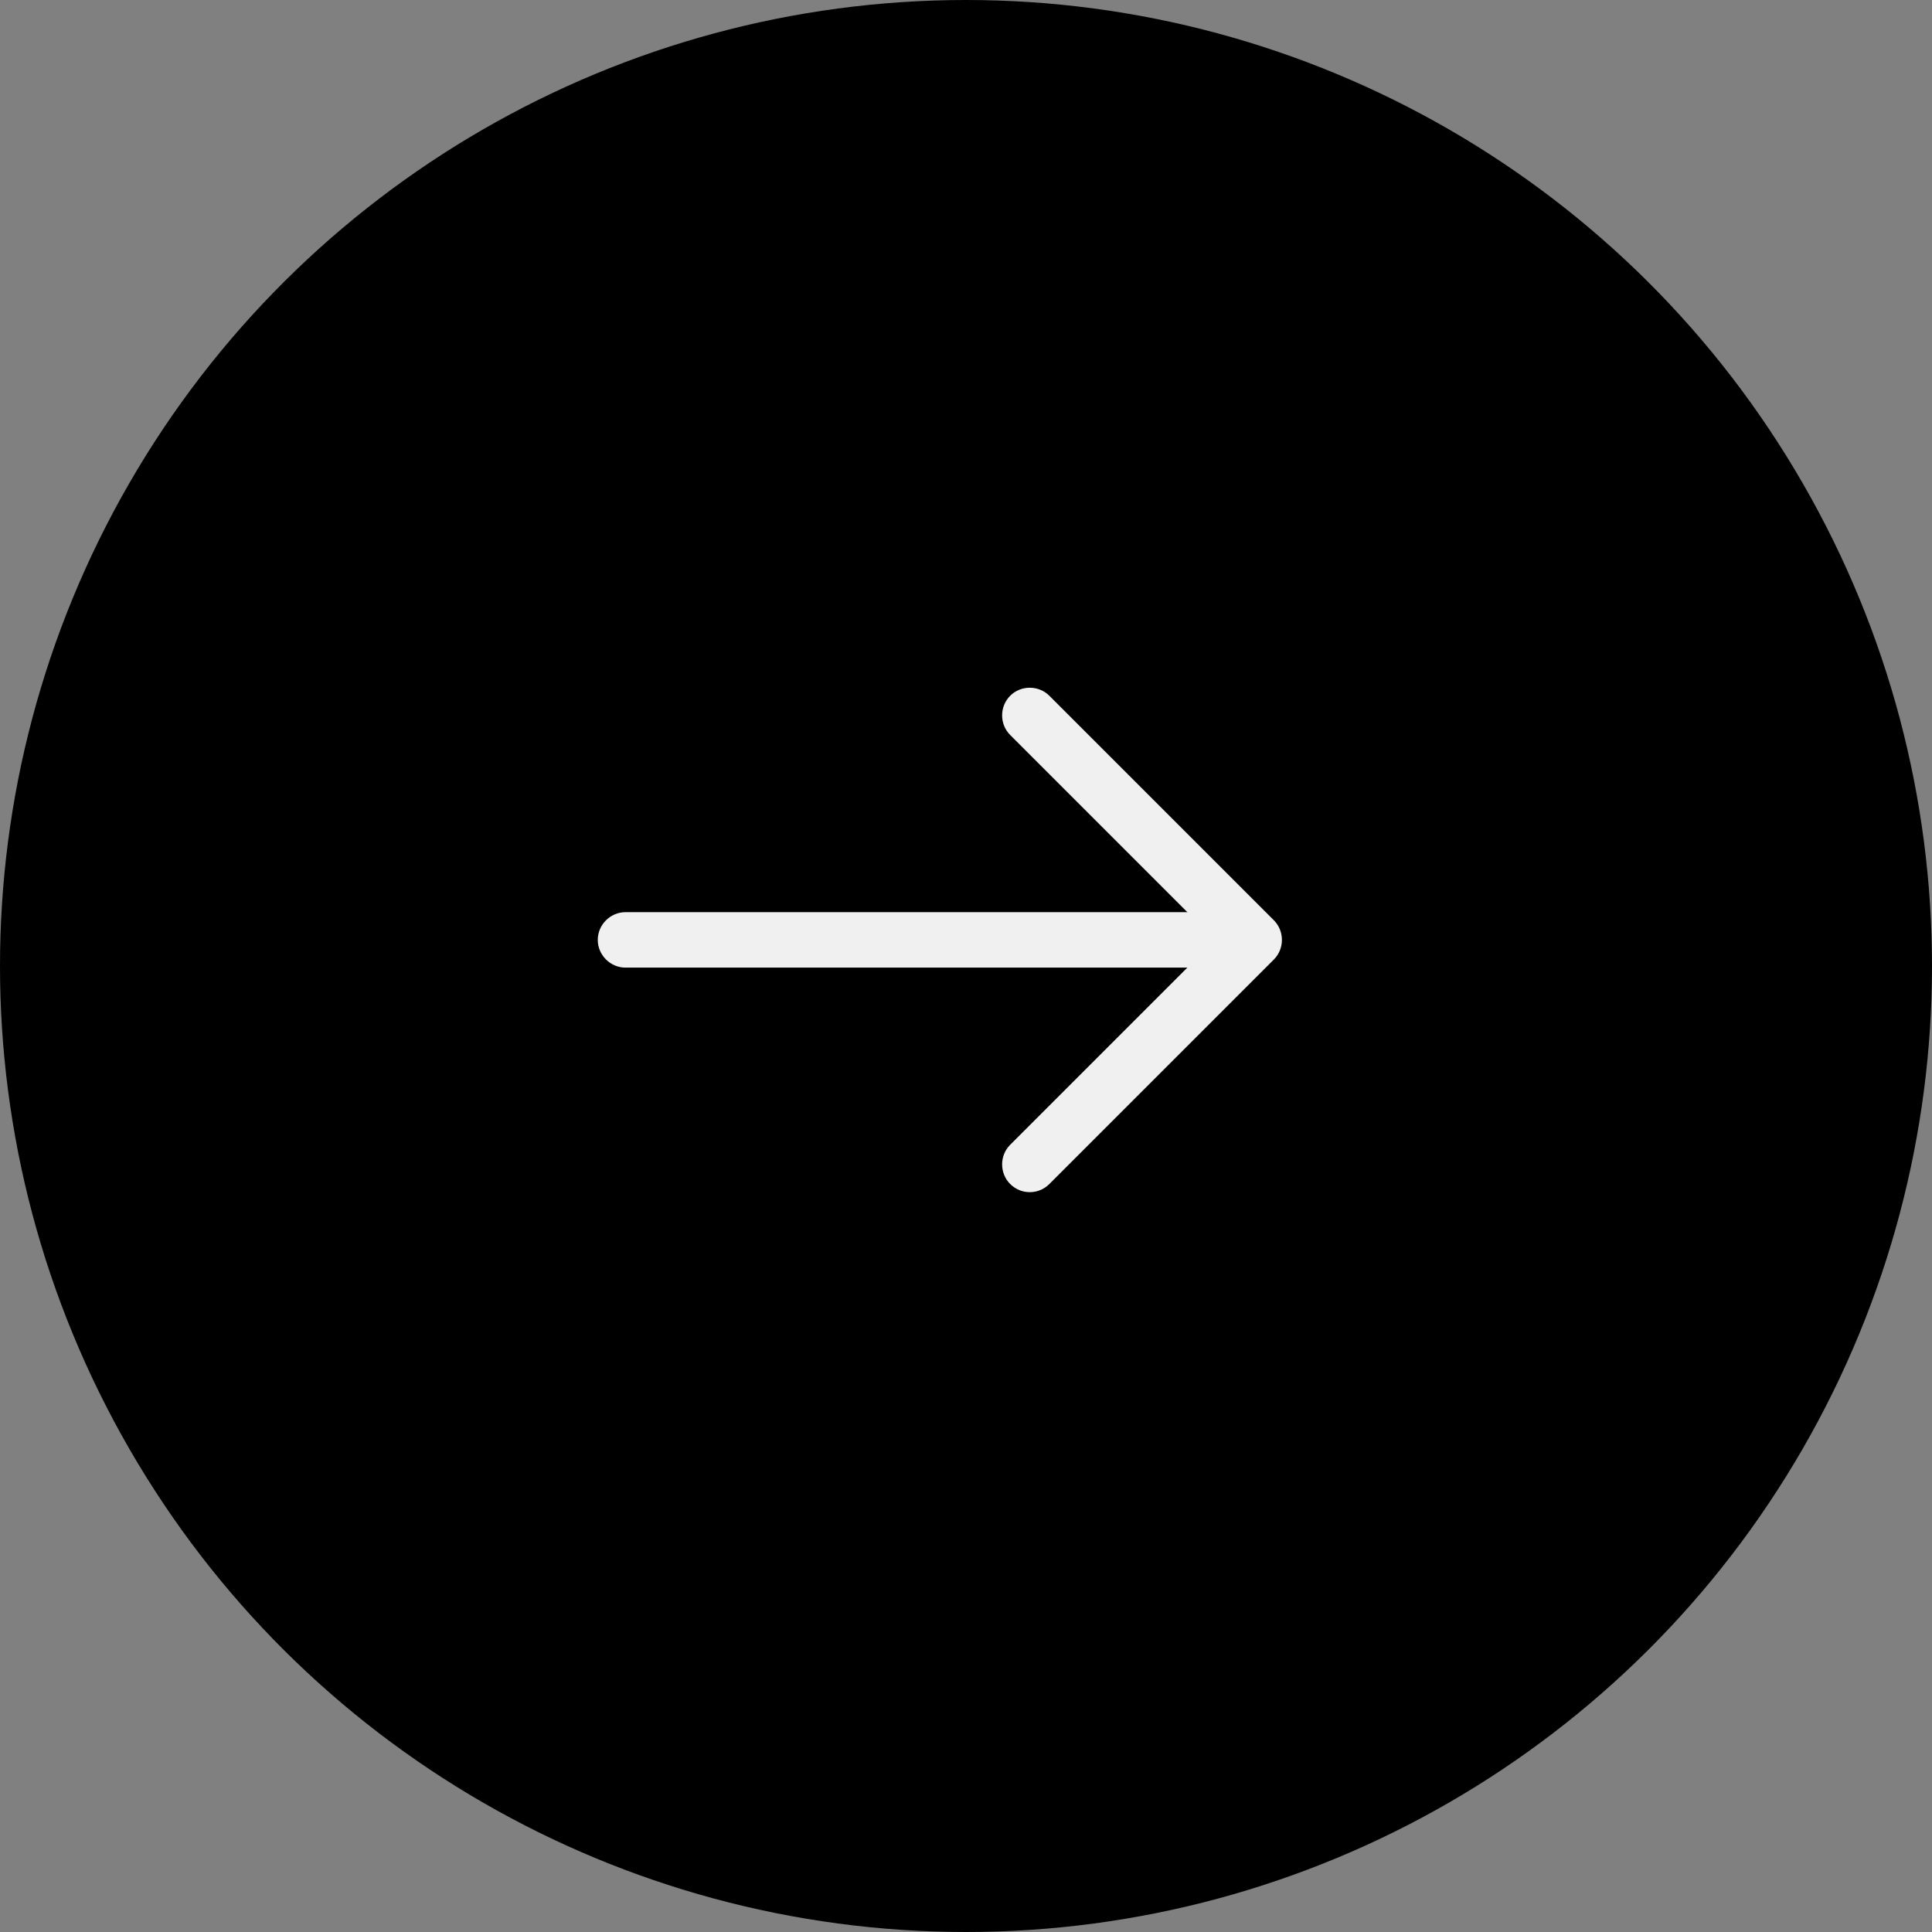
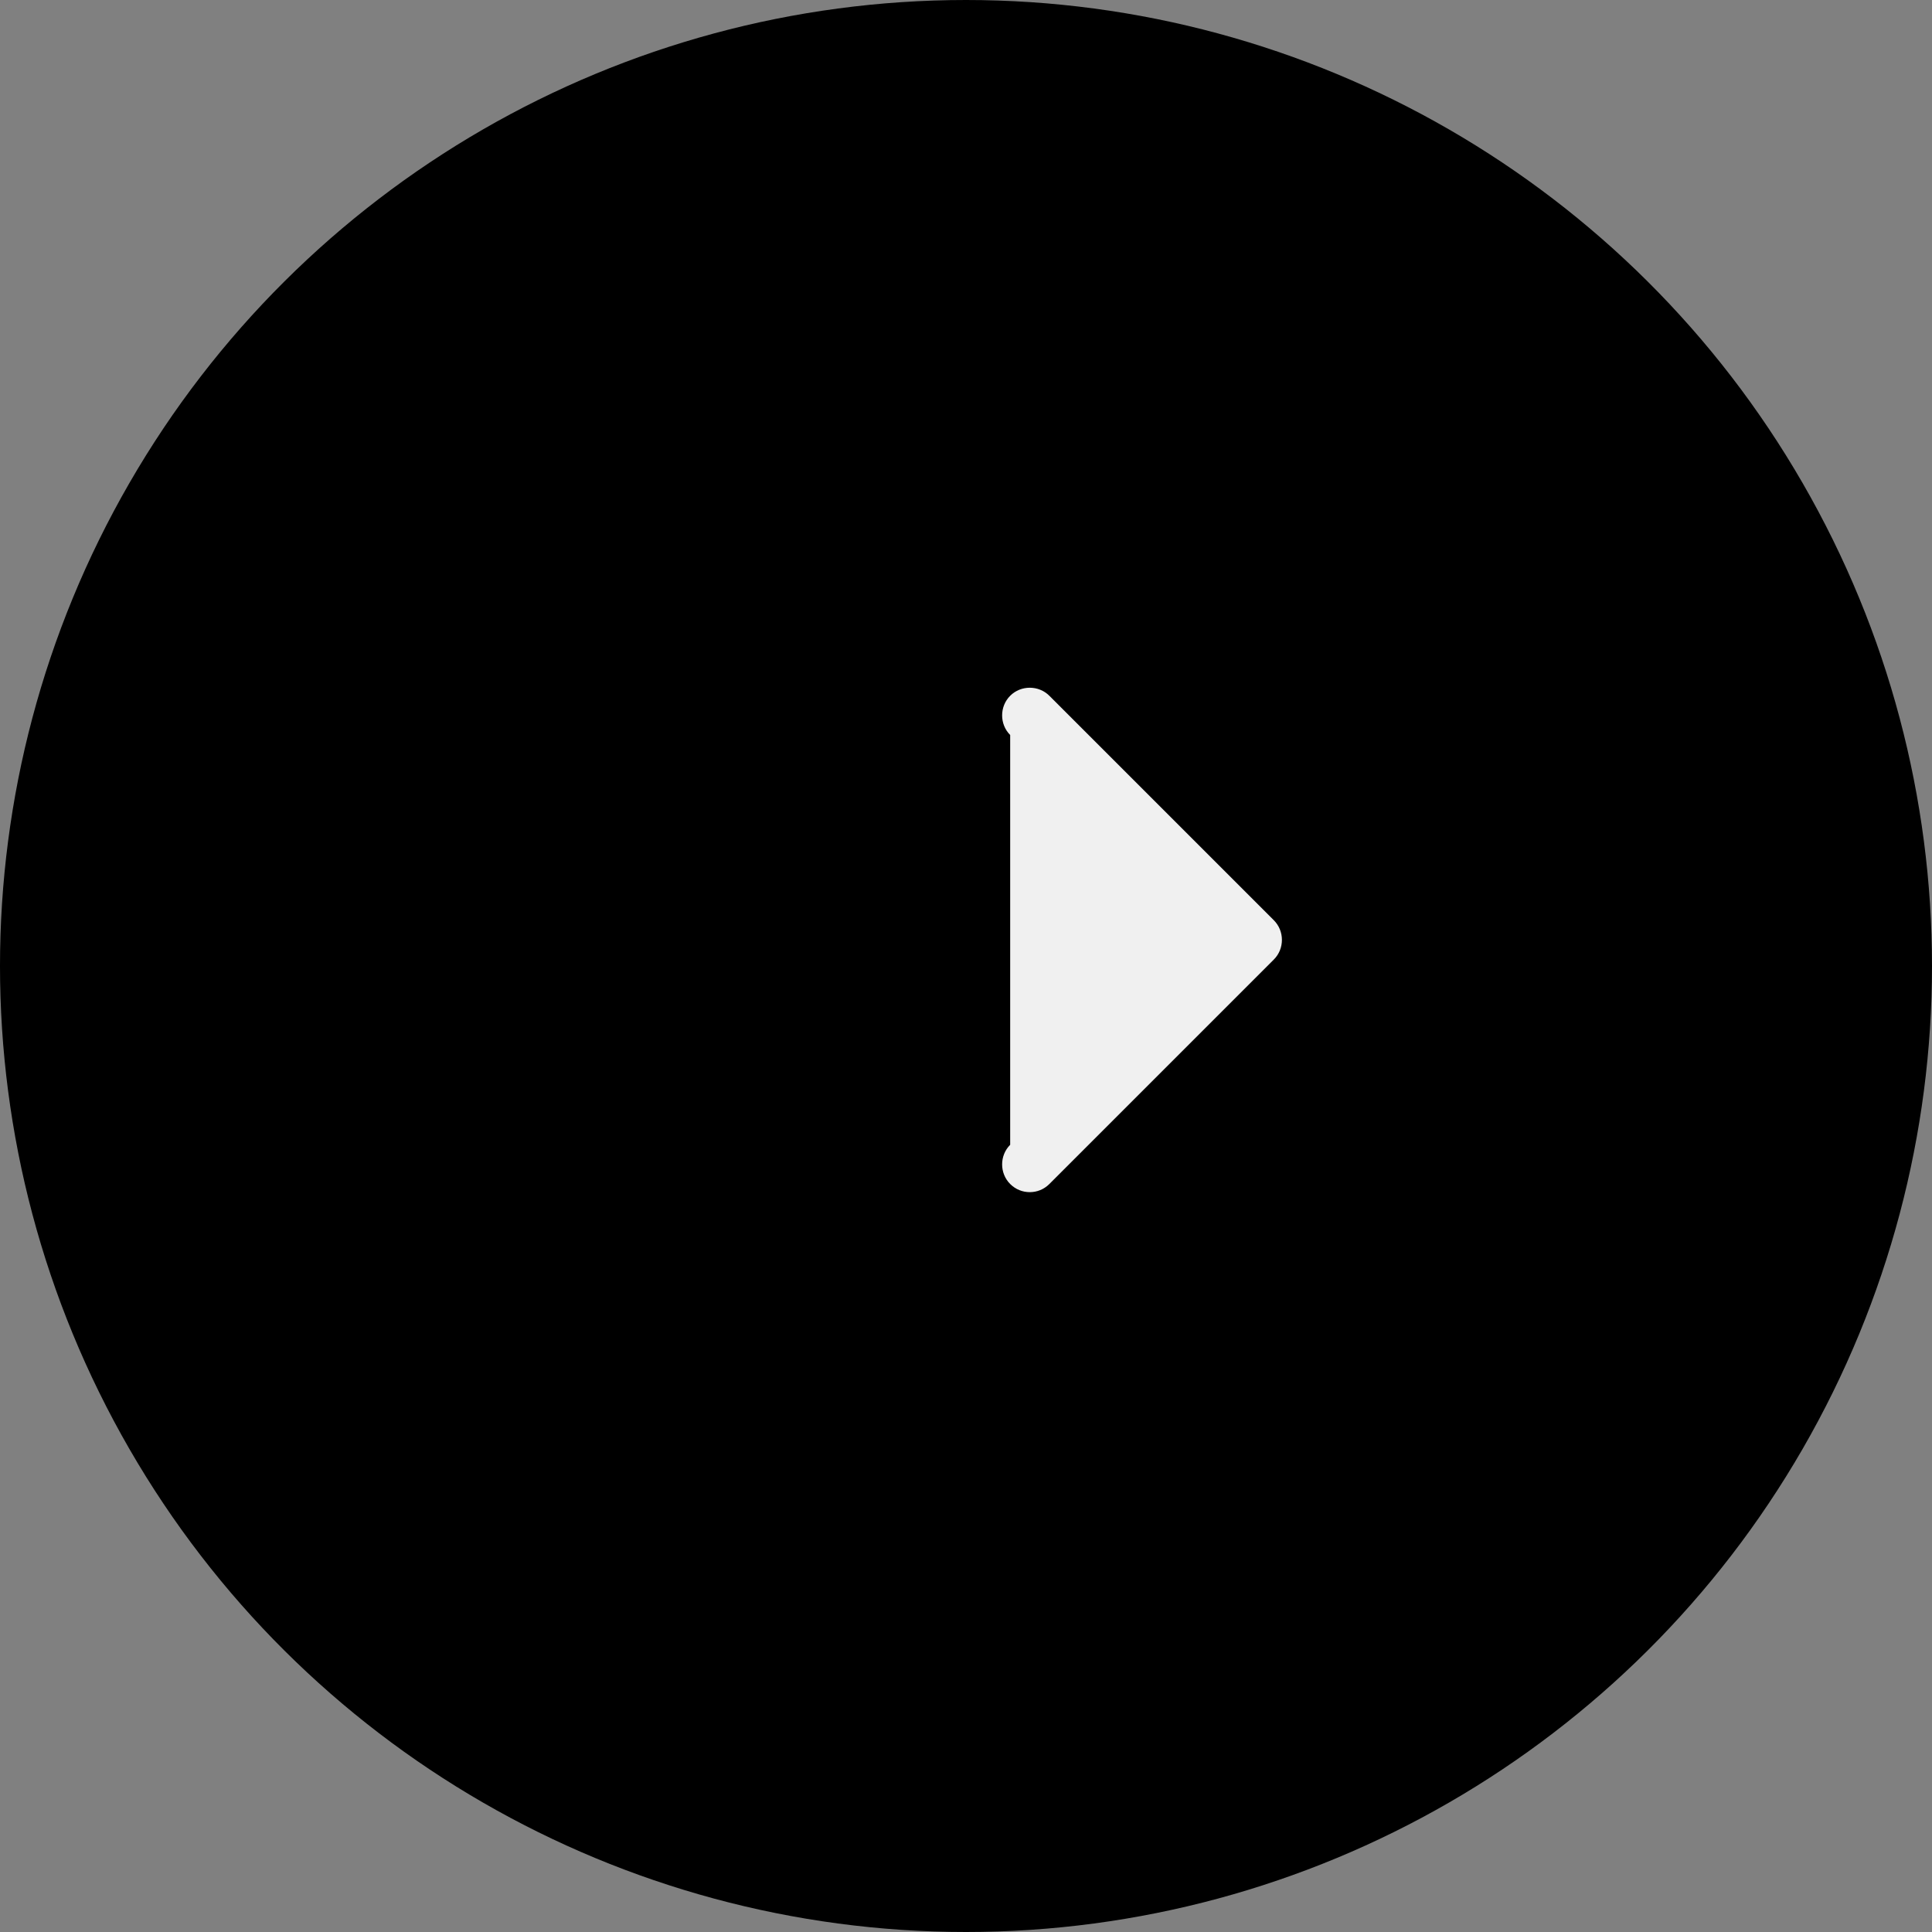
<svg xmlns="http://www.w3.org/2000/svg" width="74" height="74" viewBox="0 0 74 74" fill="none">
  <rect x="0" y="0" width="74" height="74" fill="#808080" stroke="none" />
  <circle cx="37" cy="37" r="37" transform="rotate(-90 37 37)" fill="black" />
-   <path d="M39.443 45.662C39.173 45.662 38.904 45.562 38.692 45.35C38.281 44.939 38.281 44.259 38.692 43.848L46.54 36L38.692 28.152C38.281 27.741 38.281 27.061 38.692 26.65C39.102 26.239 39.782 26.239 40.193 26.65L48.792 35.249C49.203 35.66 49.203 36.34 48.792 36.751L40.193 45.35C39.981 45.562 39.712 45.662 39.443 45.662Z" fill="#F0F0F0" />
-   <path d="M47.801 37.062H23.958C23.378 37.062 22.896 36.581 22.896 36C22.896 35.419 23.378 34.938 23.958 34.938H47.801C48.382 34.938 48.863 35.419 48.863 36C48.863 36.581 48.382 37.062 47.801 37.062Z" fill="#F0F0F0" />
+   <path d="M39.443 45.662C39.173 45.662 38.904 45.562 38.692 45.35C38.281 44.939 38.281 44.259 38.692 43.848L38.692 28.152C38.281 27.741 38.281 27.061 38.692 26.65C39.102 26.239 39.782 26.239 40.193 26.65L48.792 35.249C49.203 35.66 49.203 36.34 48.792 36.751L40.193 45.35C39.981 45.562 39.712 45.662 39.443 45.662Z" fill="#F0F0F0" />
</svg>